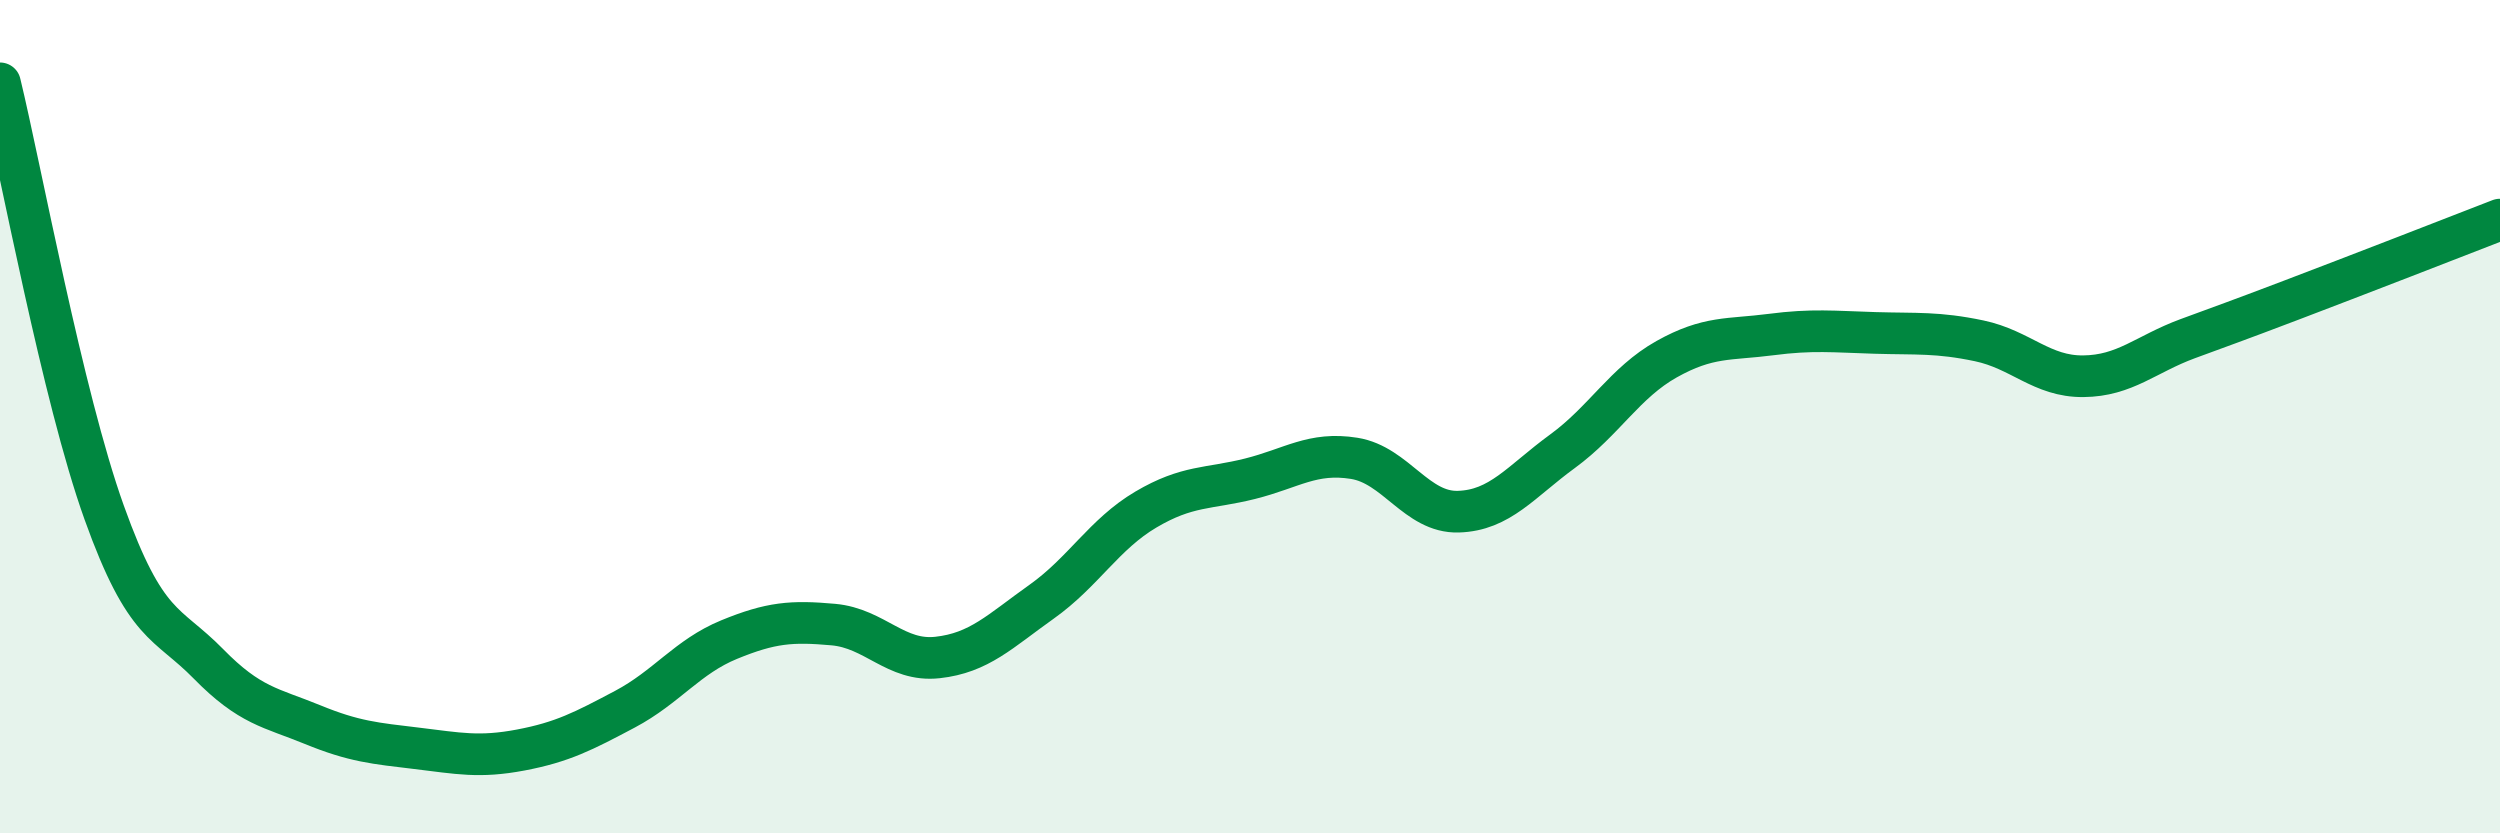
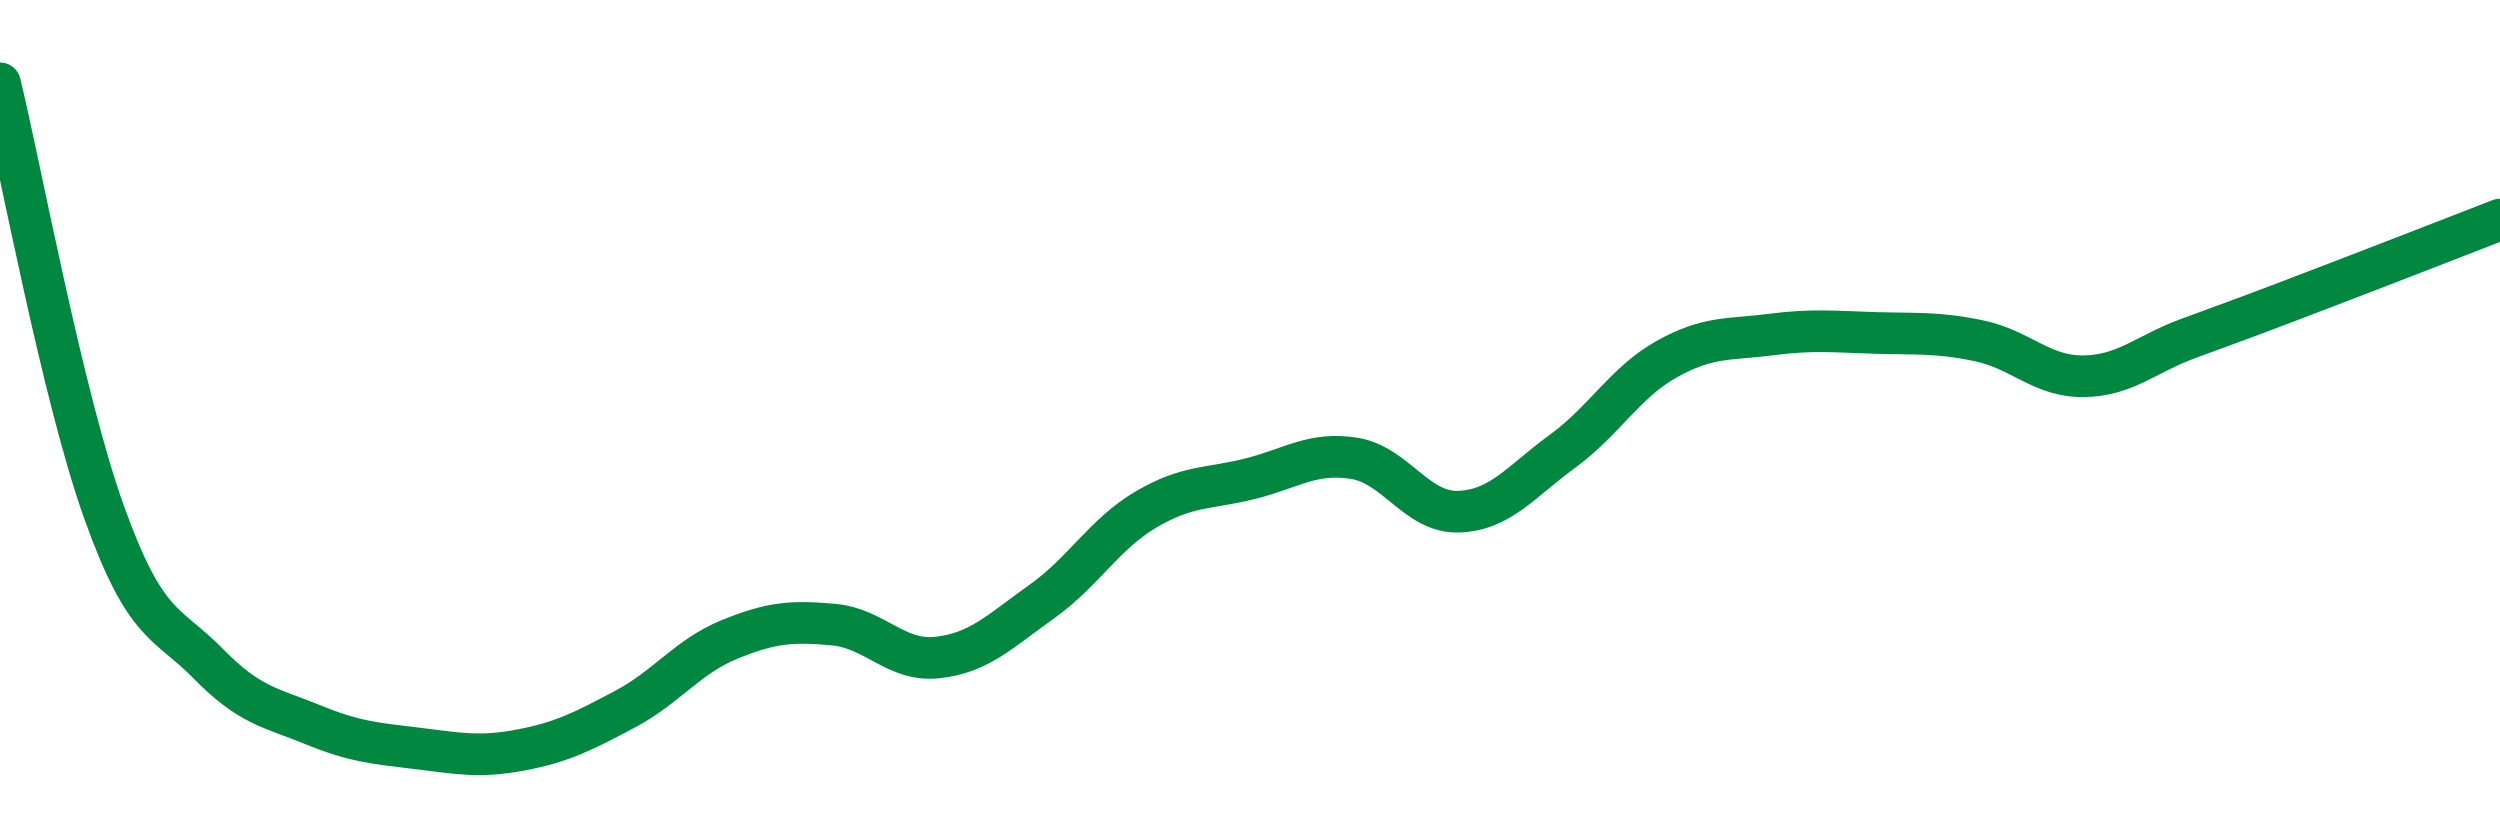
<svg xmlns="http://www.w3.org/2000/svg" width="60" height="20" viewBox="0 0 60 20">
-   <path d="M 0,2 C 0.5,4.06 1.5,9.51 2.5,12.3 C 3.5,15.09 4,14.91 5,15.93 C 6,16.95 6.5,16.98 7.5,17.39 C 8.5,17.8 9,17.84 10,17.96 C 11,18.08 11.5,18.19 12.5,18 C 13.5,17.81 14,17.55 15,17.02 C 16,16.49 16.5,15.76 17.5,15.35 C 18.5,14.94 19,14.9 20,14.99 C 21,15.08 21.5,15.89 22.5,15.78 C 23.5,15.67 24,15.15 25,14.44 C 26,13.73 26.5,12.82 27.5,12.23 C 28.5,11.64 29,11.74 30,11.49 C 31,11.24 31.5,10.84 32.5,11 C 33.5,11.16 34,12.31 35,12.28 C 36,12.25 36.5,11.56 37.5,10.83 C 38.5,10.1 39,9.18 40,8.62 C 41,8.06 41.5,8.16 42.5,8.03 C 43.5,7.9 44,7.96 45,7.99 C 46,8.02 46.5,7.97 47.5,8.18 C 48.5,8.39 49,9.04 50,9.03 C 51,9.02 51.5,8.5 52.5,8.13 C 53.5,7.76 53.5,7.77 55,7.2 C 56.5,6.63 59,5.66 60,5.27L60 20L0 20Z" fill="#008740" opacity="0.1" stroke-linecap="round" stroke-linejoin="round" />
  <path d="M 0,2 C 0.5,4.06 1.5,9.51 2.5,12.3 C 3.5,15.09 4,14.91 5,15.93 C 6,16.95 6.5,16.98 7.5,17.39 C 8.5,17.8 9,17.84 10,17.96 C 11,18.08 11.5,18.19 12.5,18 C 13.5,17.81 14,17.55 15,17.02 C 16,16.49 16.5,15.76 17.5,15.35 C 18.5,14.94 19,14.9 20,14.99 C 21,15.08 21.5,15.89 22.5,15.78 C 23.5,15.67 24,15.15 25,14.44 C 26,13.73 26.5,12.82 27.5,12.23 C 28.5,11.64 29,11.74 30,11.49 C 31,11.24 31.5,10.84 32.5,11 C 33.5,11.16 34,12.31 35,12.28 C 36,12.25 36.5,11.56 37.5,10.83 C 38.5,10.1 39,9.18 40,8.62 C 41,8.06 41.5,8.16 42.5,8.03 C 43.5,7.9 44,7.96 45,7.99 C 46,8.02 46.5,7.97 47.5,8.18 C 48.5,8.39 49,9.04 50,9.03 C 51,9.02 51.5,8.5 52.5,8.13 C 53.5,7.76 53.5,7.77 55,7.2 C 56.5,6.63 59,5.66 60,5.27" stroke="#008740" stroke-width="1" fill="none" stroke-linecap="round" stroke-linejoin="round" />
</svg>